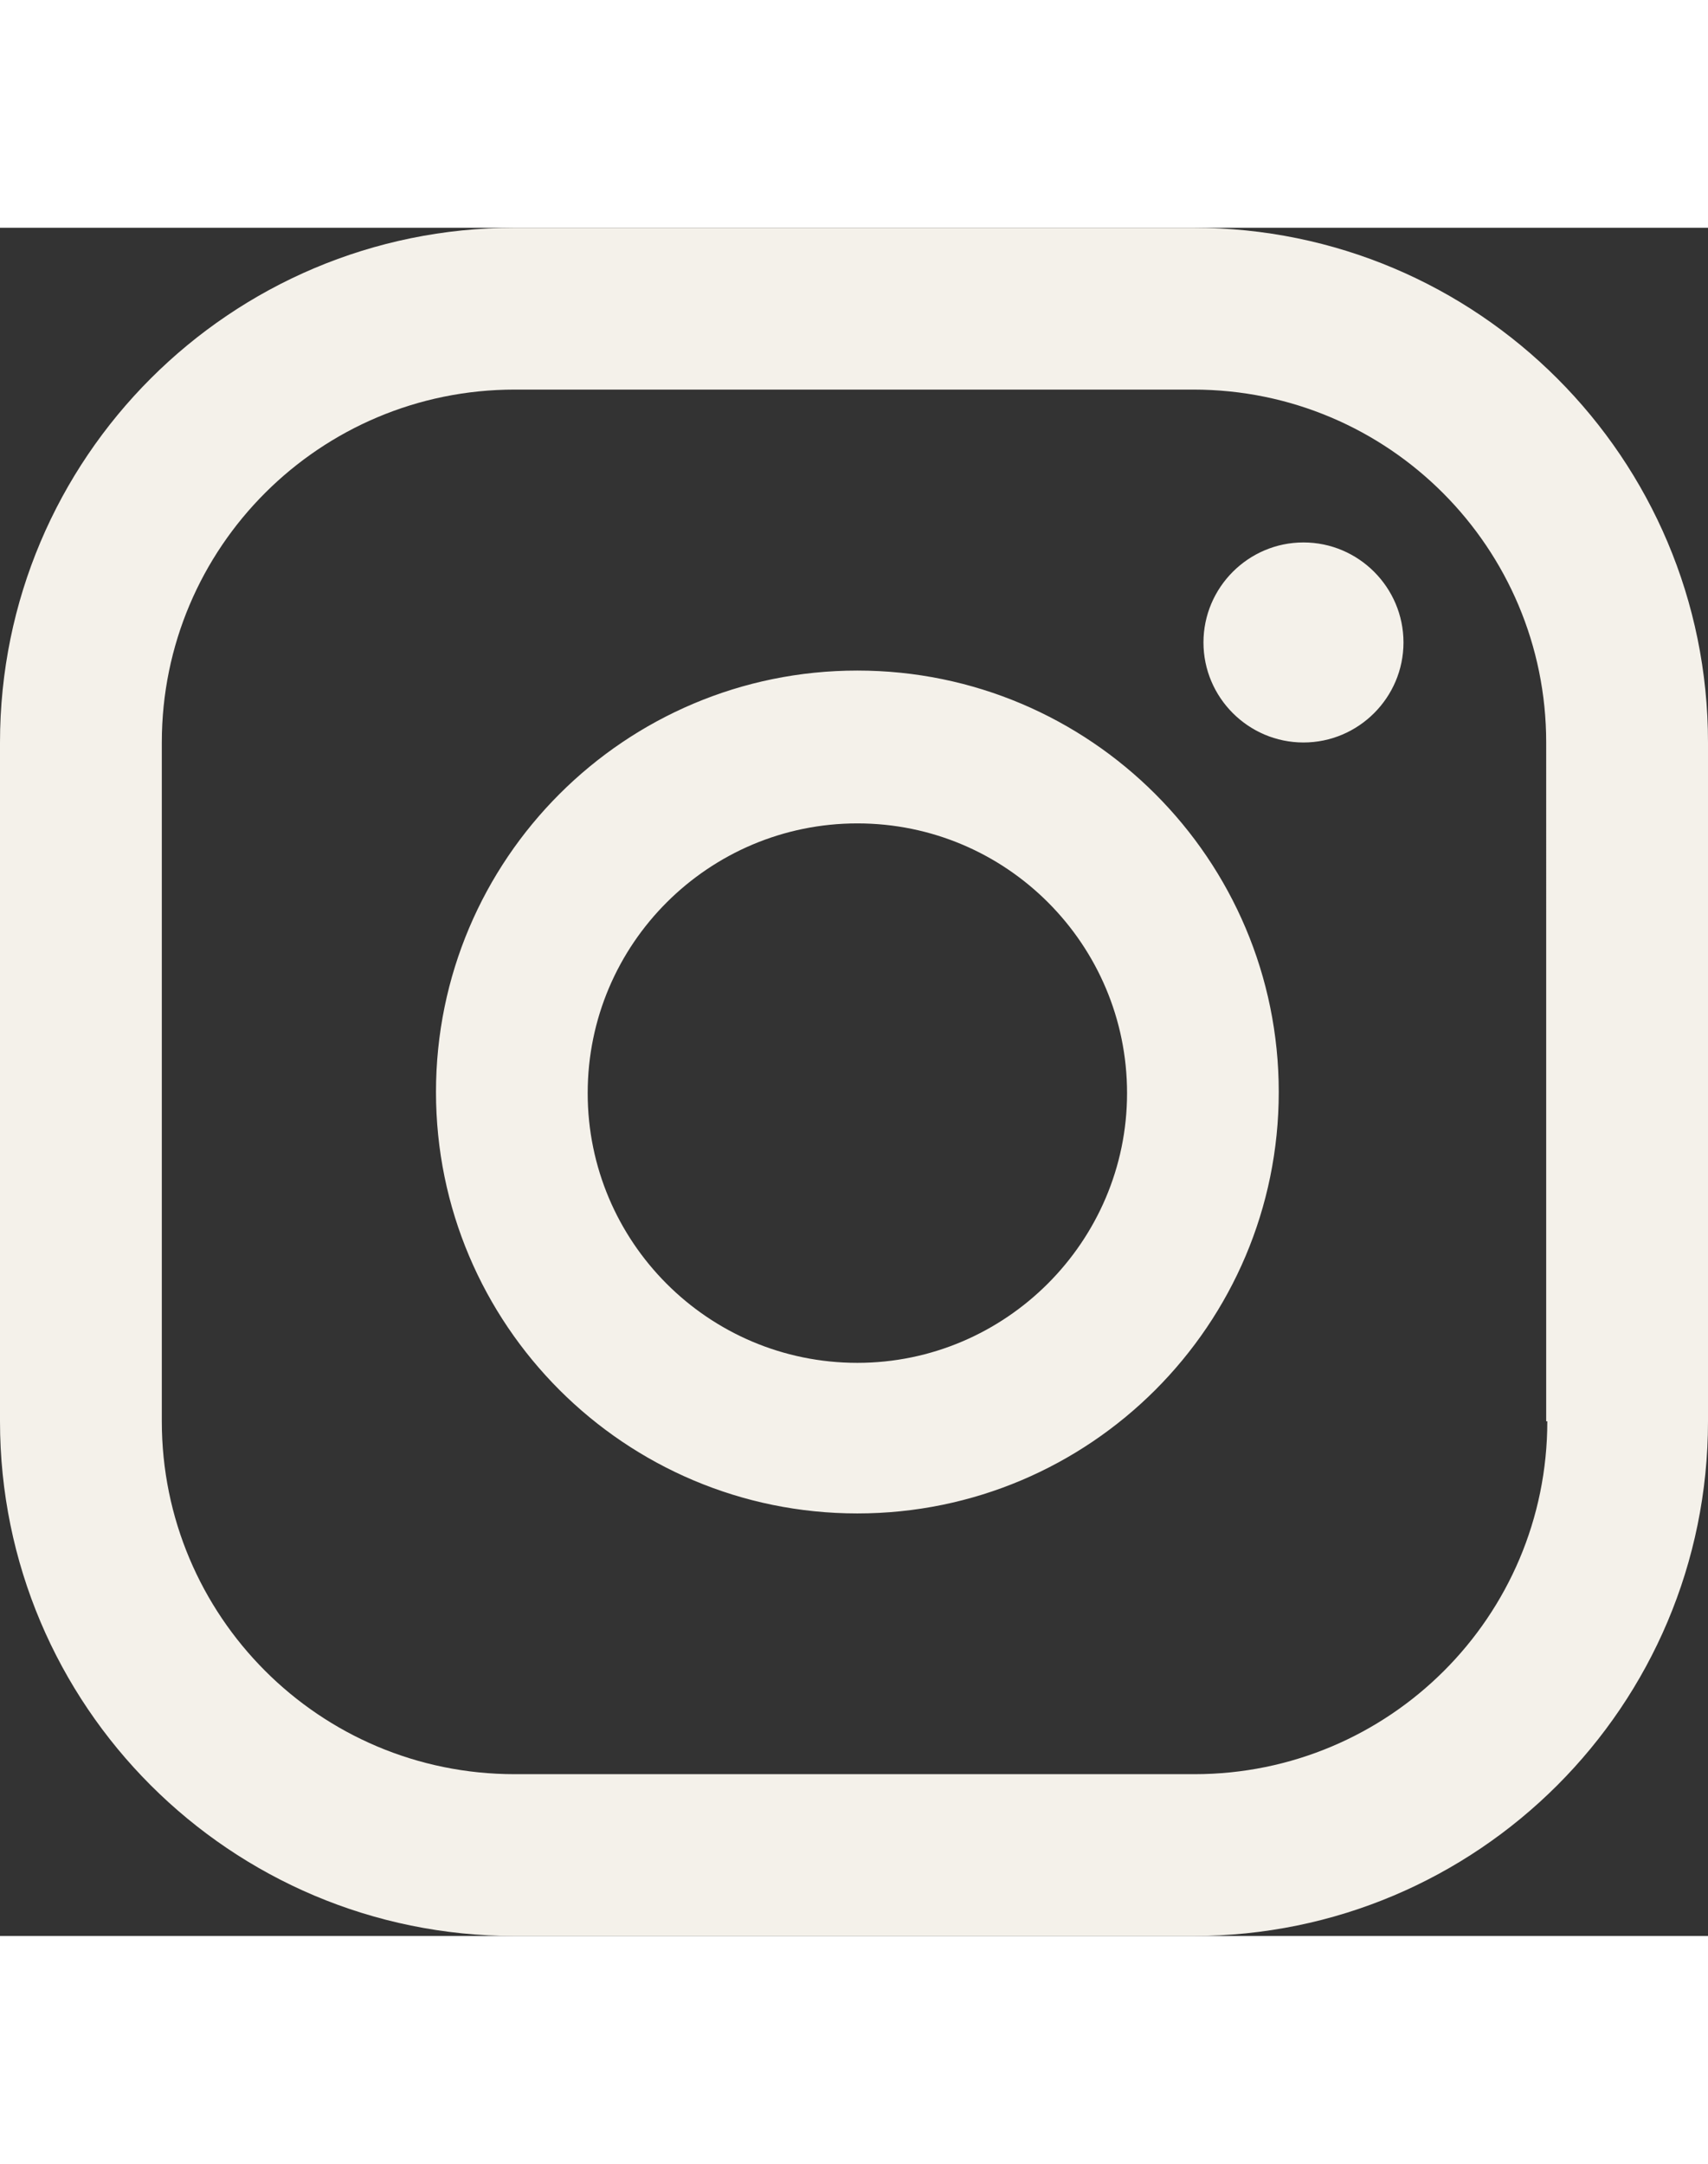
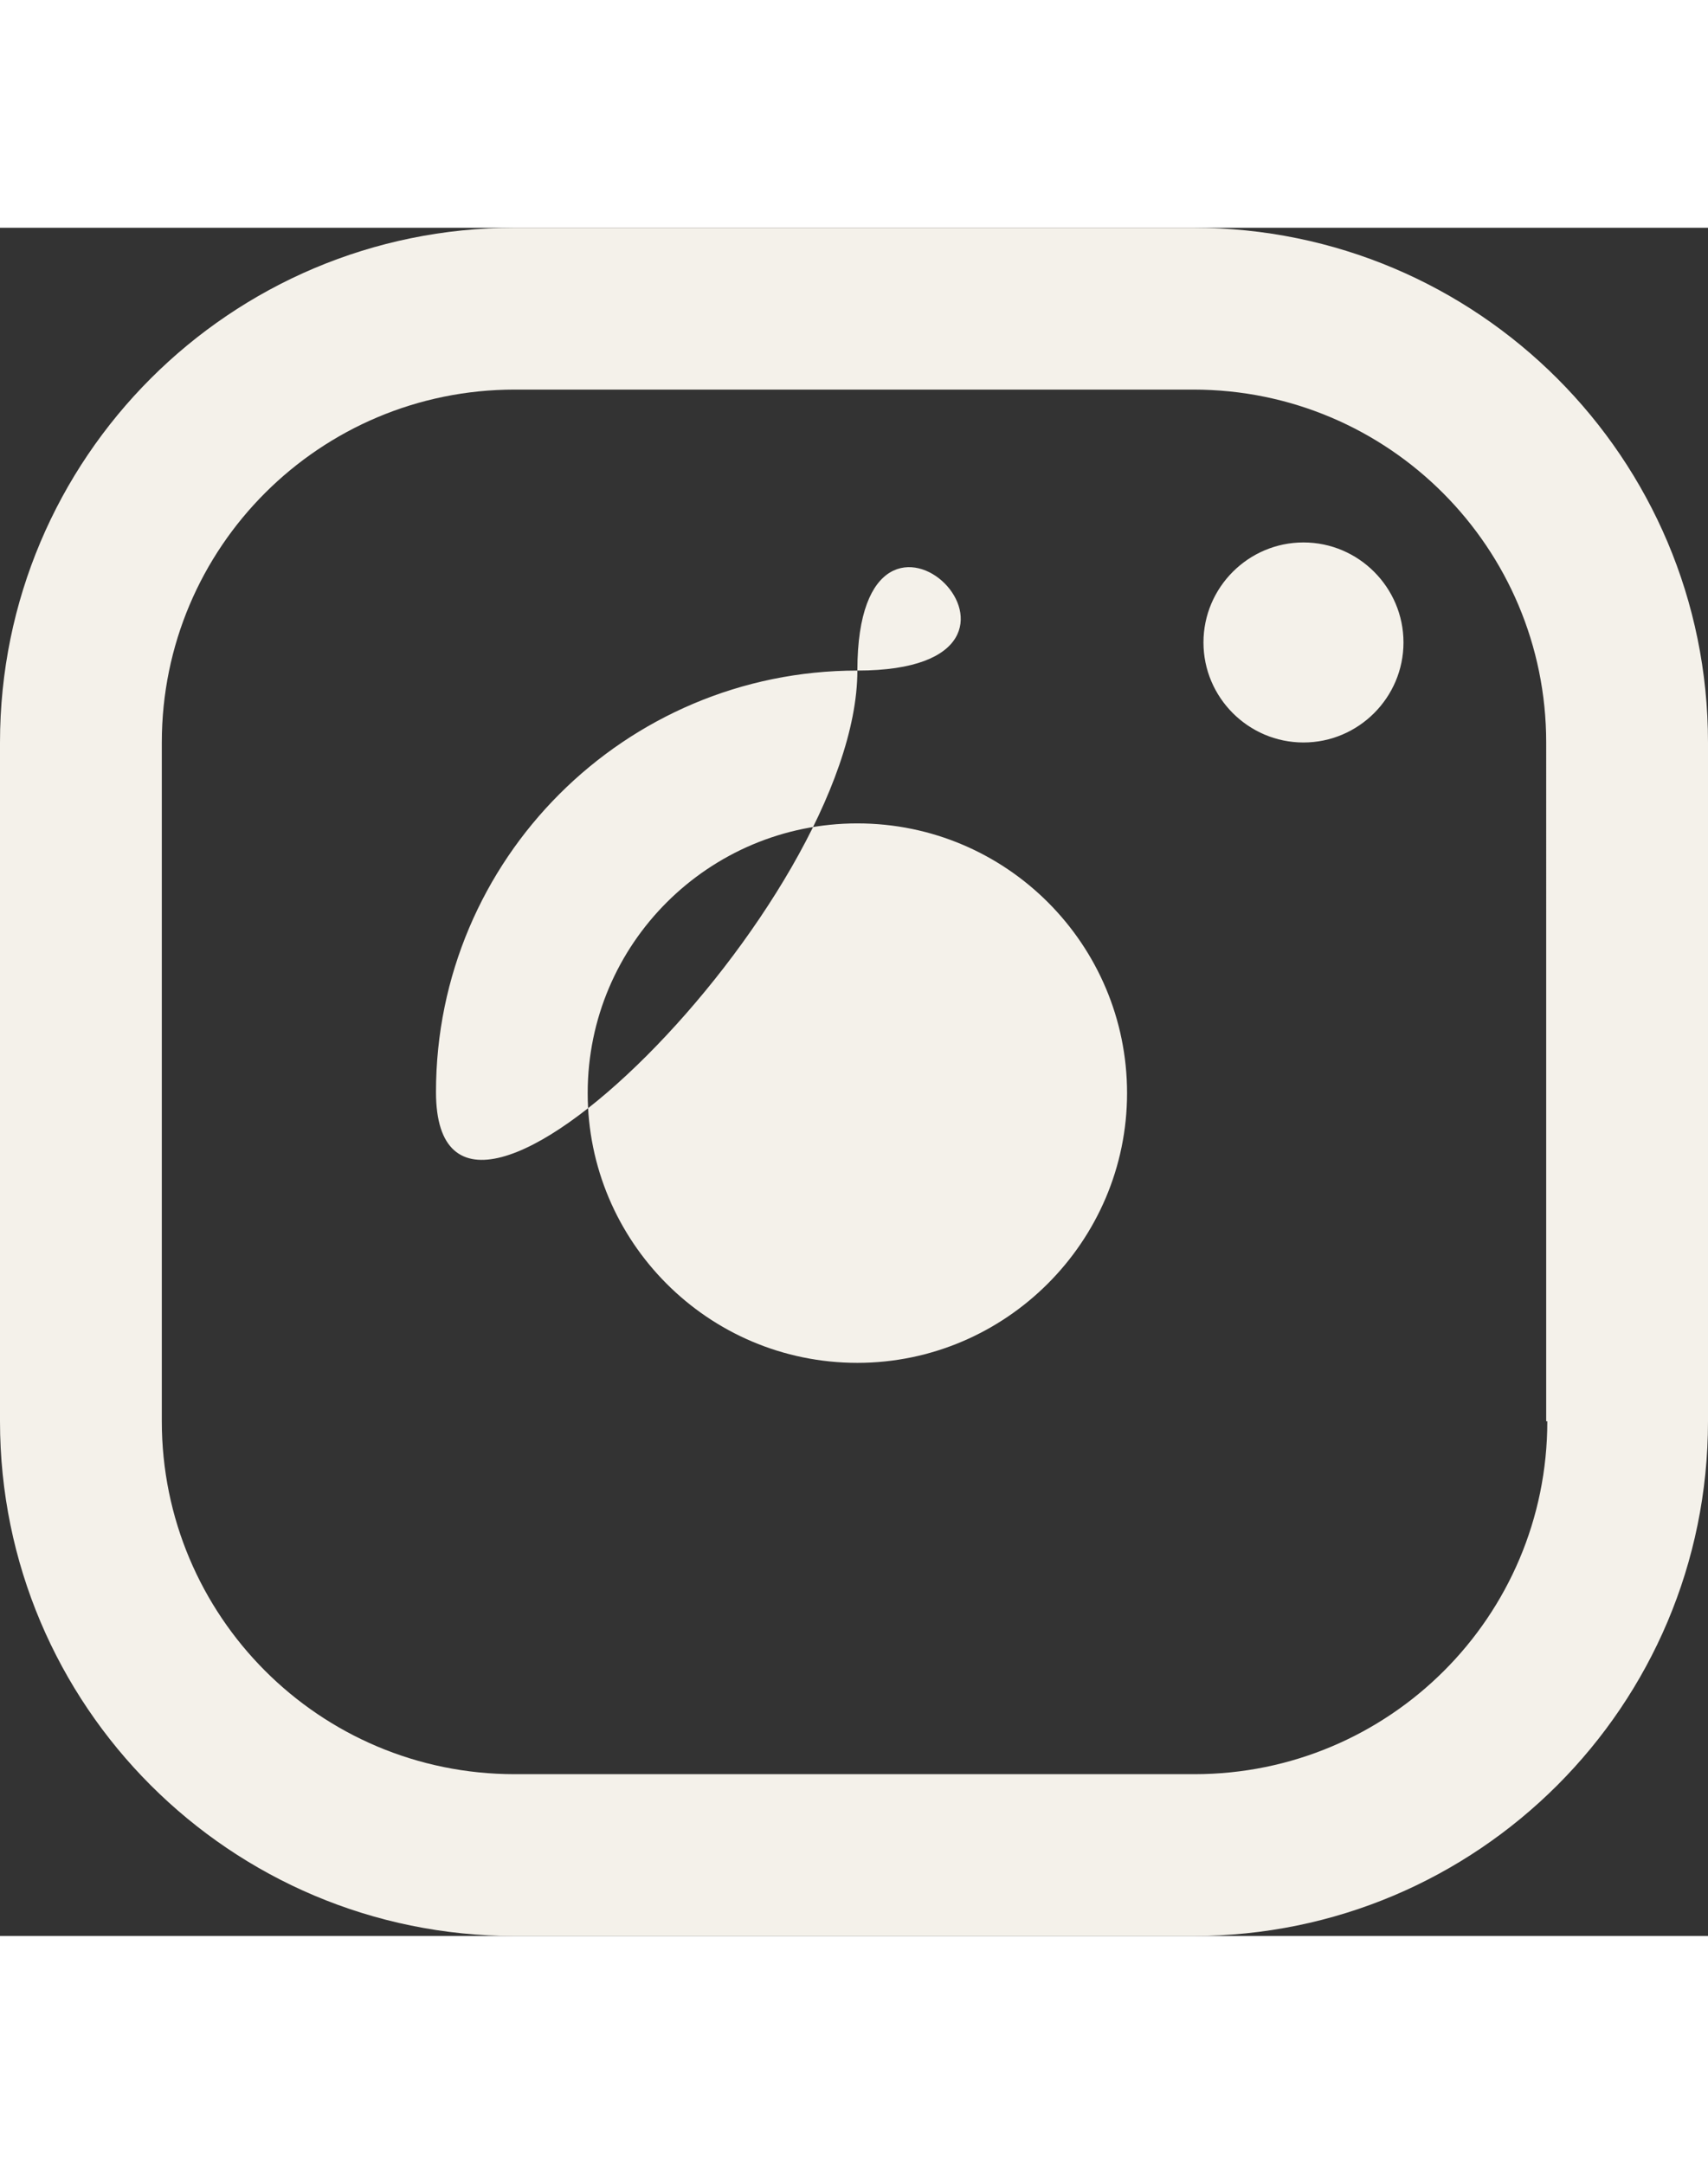
<svg xmlns="http://www.w3.org/2000/svg" version="1.1" id="Design" x="0px" y="0px" width="120px" viewBox="0 0 152 152" style="enable-background:new 0 0 152 152;" xml:space="preserve">
  <rect x="0" y="0" width="152" height="152" fill="#333333" stroke="none" />
  <style type="text/css">
	.st0{fill:#f4f1ea;}
</style>
  <g>
-     <path class="st0" d="M116,28c-4.9,0-8.9,4-8.9,8.9c0,4.9,4,8.9,8.9,8.9c4.9,0,8.9-4,8.9-8.9C124.9,32,120.9,28,116,28z M76.3,39.4   c-20.7,0-37.5,16.8-37.5,37.5s16.8,37.5,37.5,37.5s37.5-16.8,37.5-37.5S97,39.4,76.3,39.4z M76.3,101c-13.3,0-24-10.8-24-24   c0-13.3,10.8-24,24-24c13.3,0,24,10.8,24,24C100.3,90.2,89.5,101,76.3,101z M152,45.8C152,20.5,131.5,0,106.2,0H45.8   C20.5,0,0,20.5,0,45.8v60.4C0,131.5,20.5,152,45.8,152h60.4c25.3,0,45.8-20.5,45.8-45.8V45.8z M137.7,106.2   c0,17.4-14.1,31.4-31.4,31.4H45.8c-17.4,0-31.4-14.1-31.4-31.4V45.8c0-17.4,14.1-31.4,31.4-31.4h60.4c17.4,0,31.4,14.1,31.4,31.4   V106.2z" />
+     <path class="st0" d="M116,28c-4.9,0-8.9,4-8.9,8.9c0,4.9,4,8.9,8.9,8.9c4.9,0,8.9-4,8.9-8.9C124.9,32,120.9,28,116,28z M76.3,39.4   c-20.7,0-37.5,16.8-37.5,37.5s37.5-16.8,37.5-37.5S97,39.4,76.3,39.4z M76.3,101c-13.3,0-24-10.8-24-24   c0-13.3,10.8-24,24-24c13.3,0,24,10.8,24,24C100.3,90.2,89.5,101,76.3,101z M152,45.8C152,20.5,131.5,0,106.2,0H45.8   C20.5,0,0,20.5,0,45.8v60.4C0,131.5,20.5,152,45.8,152h60.4c25.3,0,45.8-20.5,45.8-45.8V45.8z M137.7,106.2   c0,17.4-14.1,31.4-31.4,31.4H45.8c-17.4,0-31.4-14.1-31.4-31.4V45.8c0-17.4,14.1-31.4,31.4-31.4h60.4c17.4,0,31.4,14.1,31.4,31.4   V106.2z" />
  </g>
</svg>